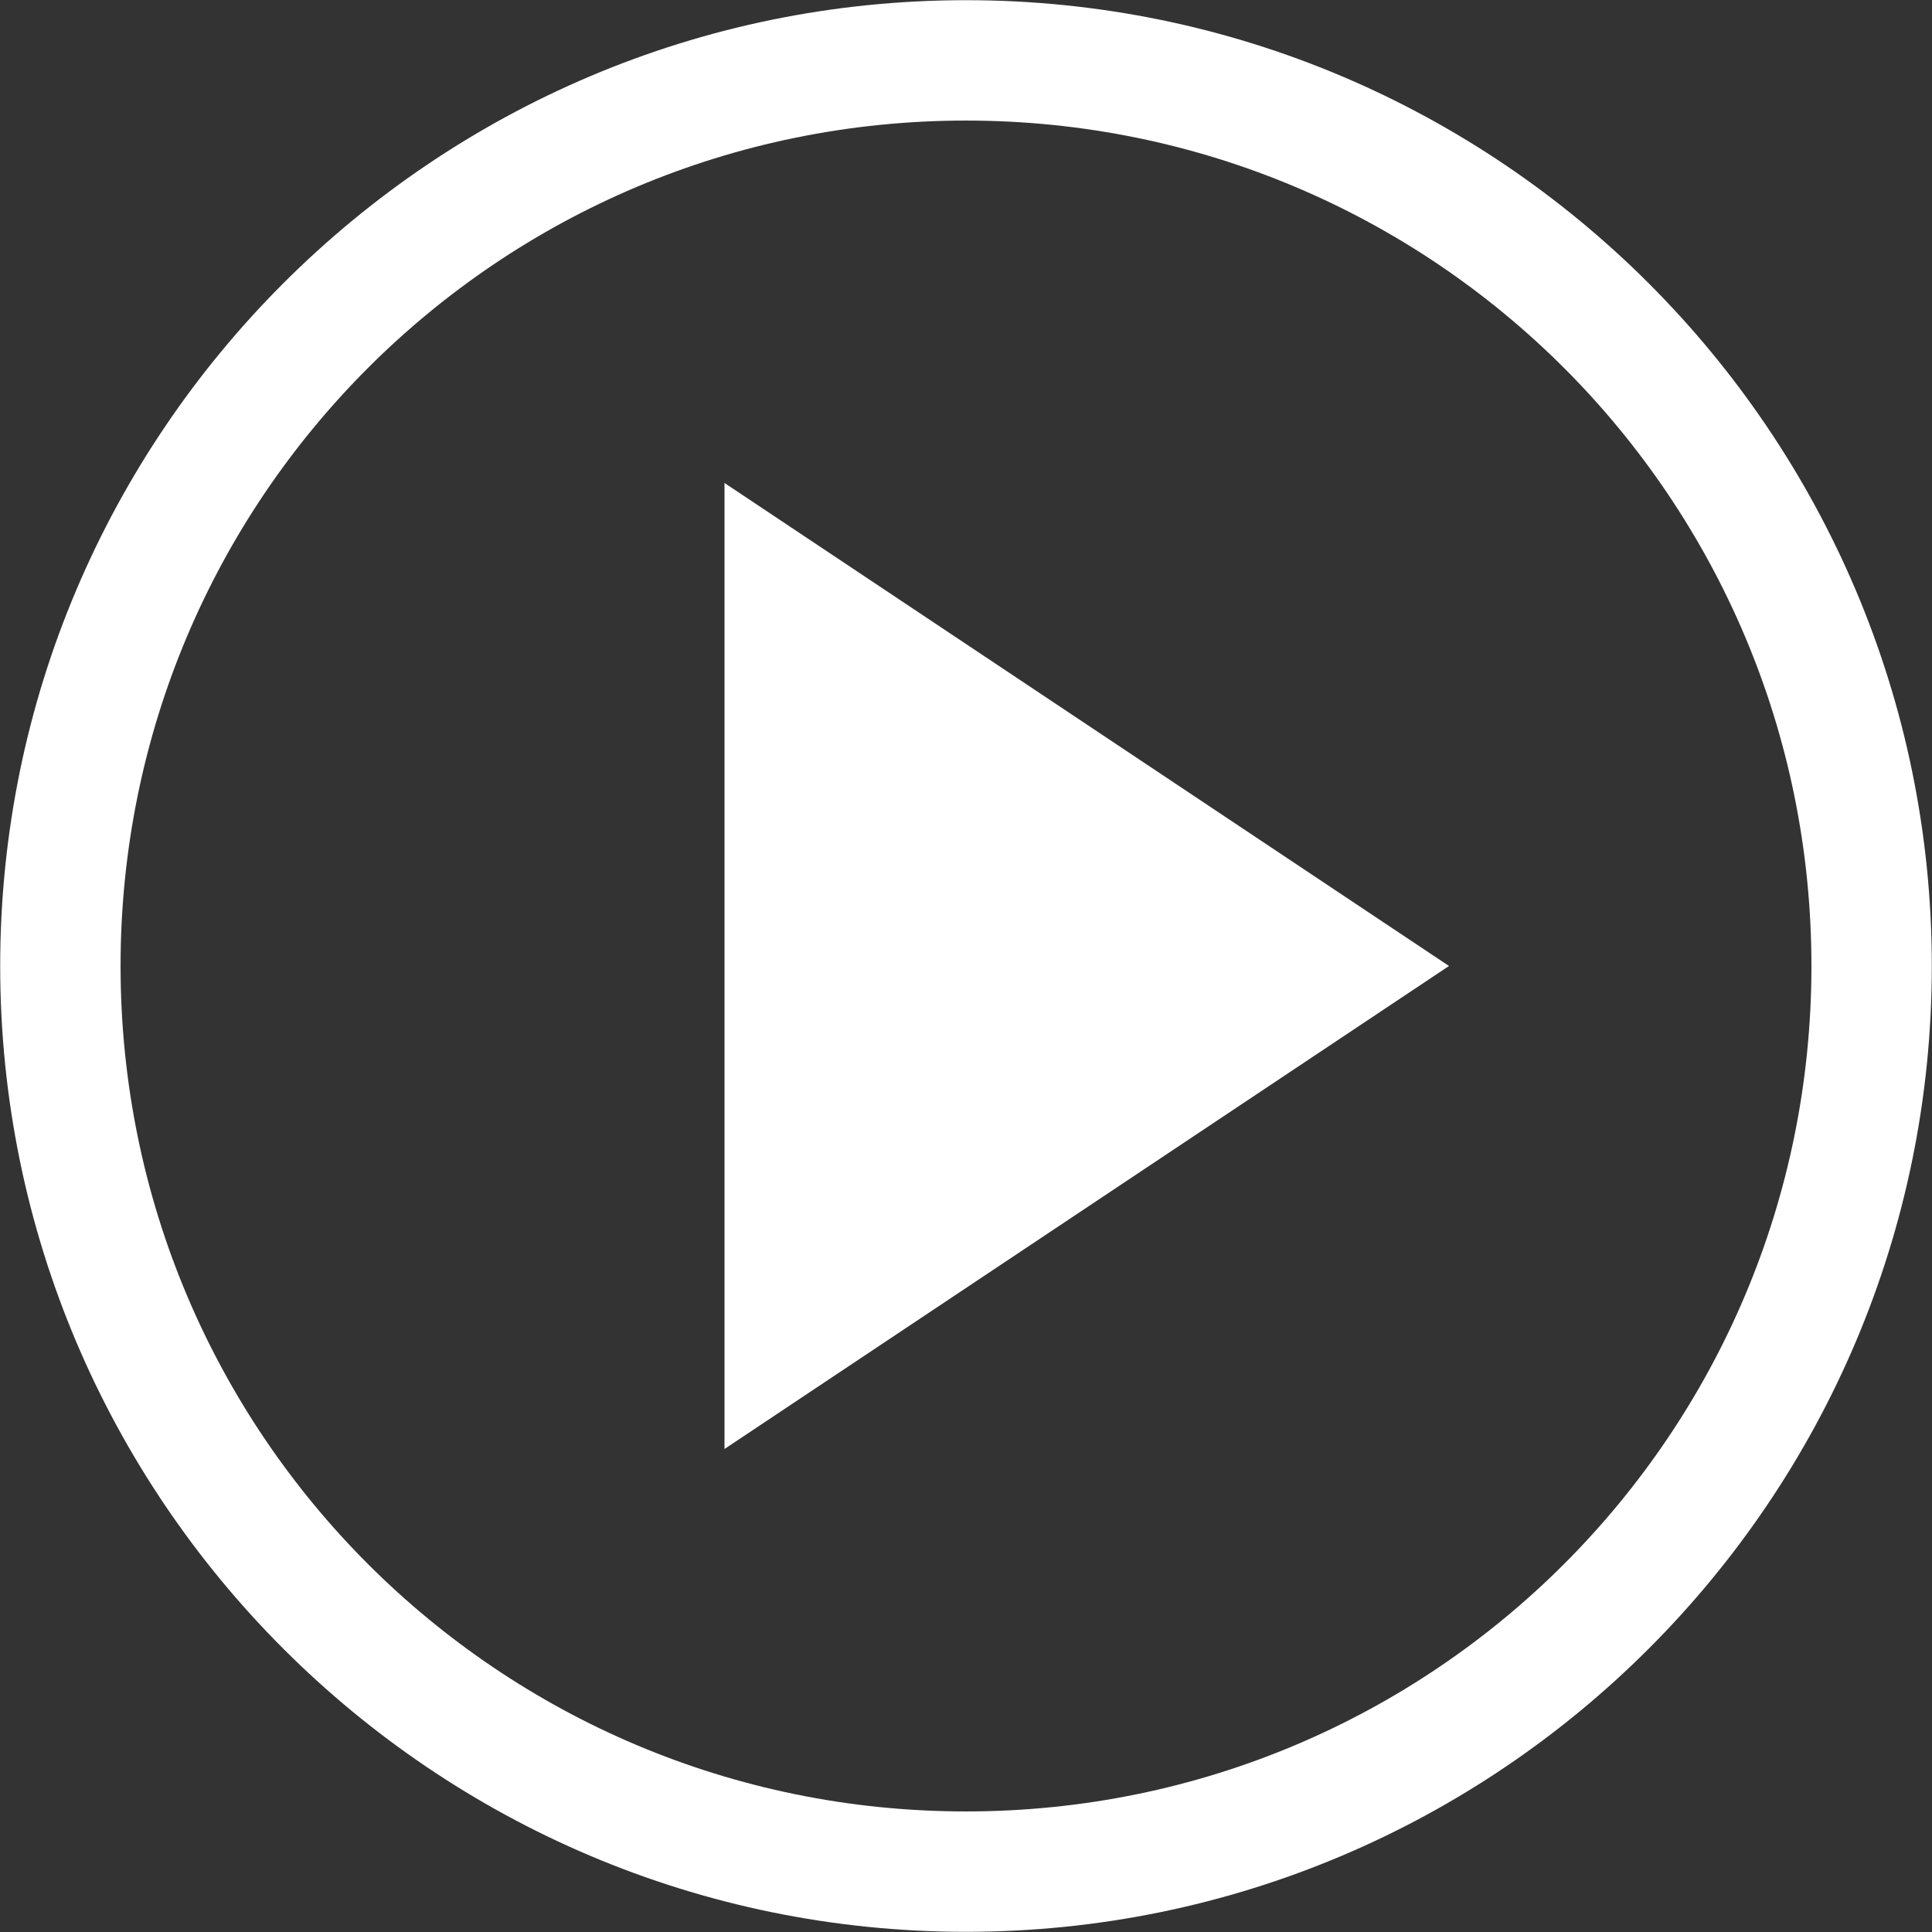
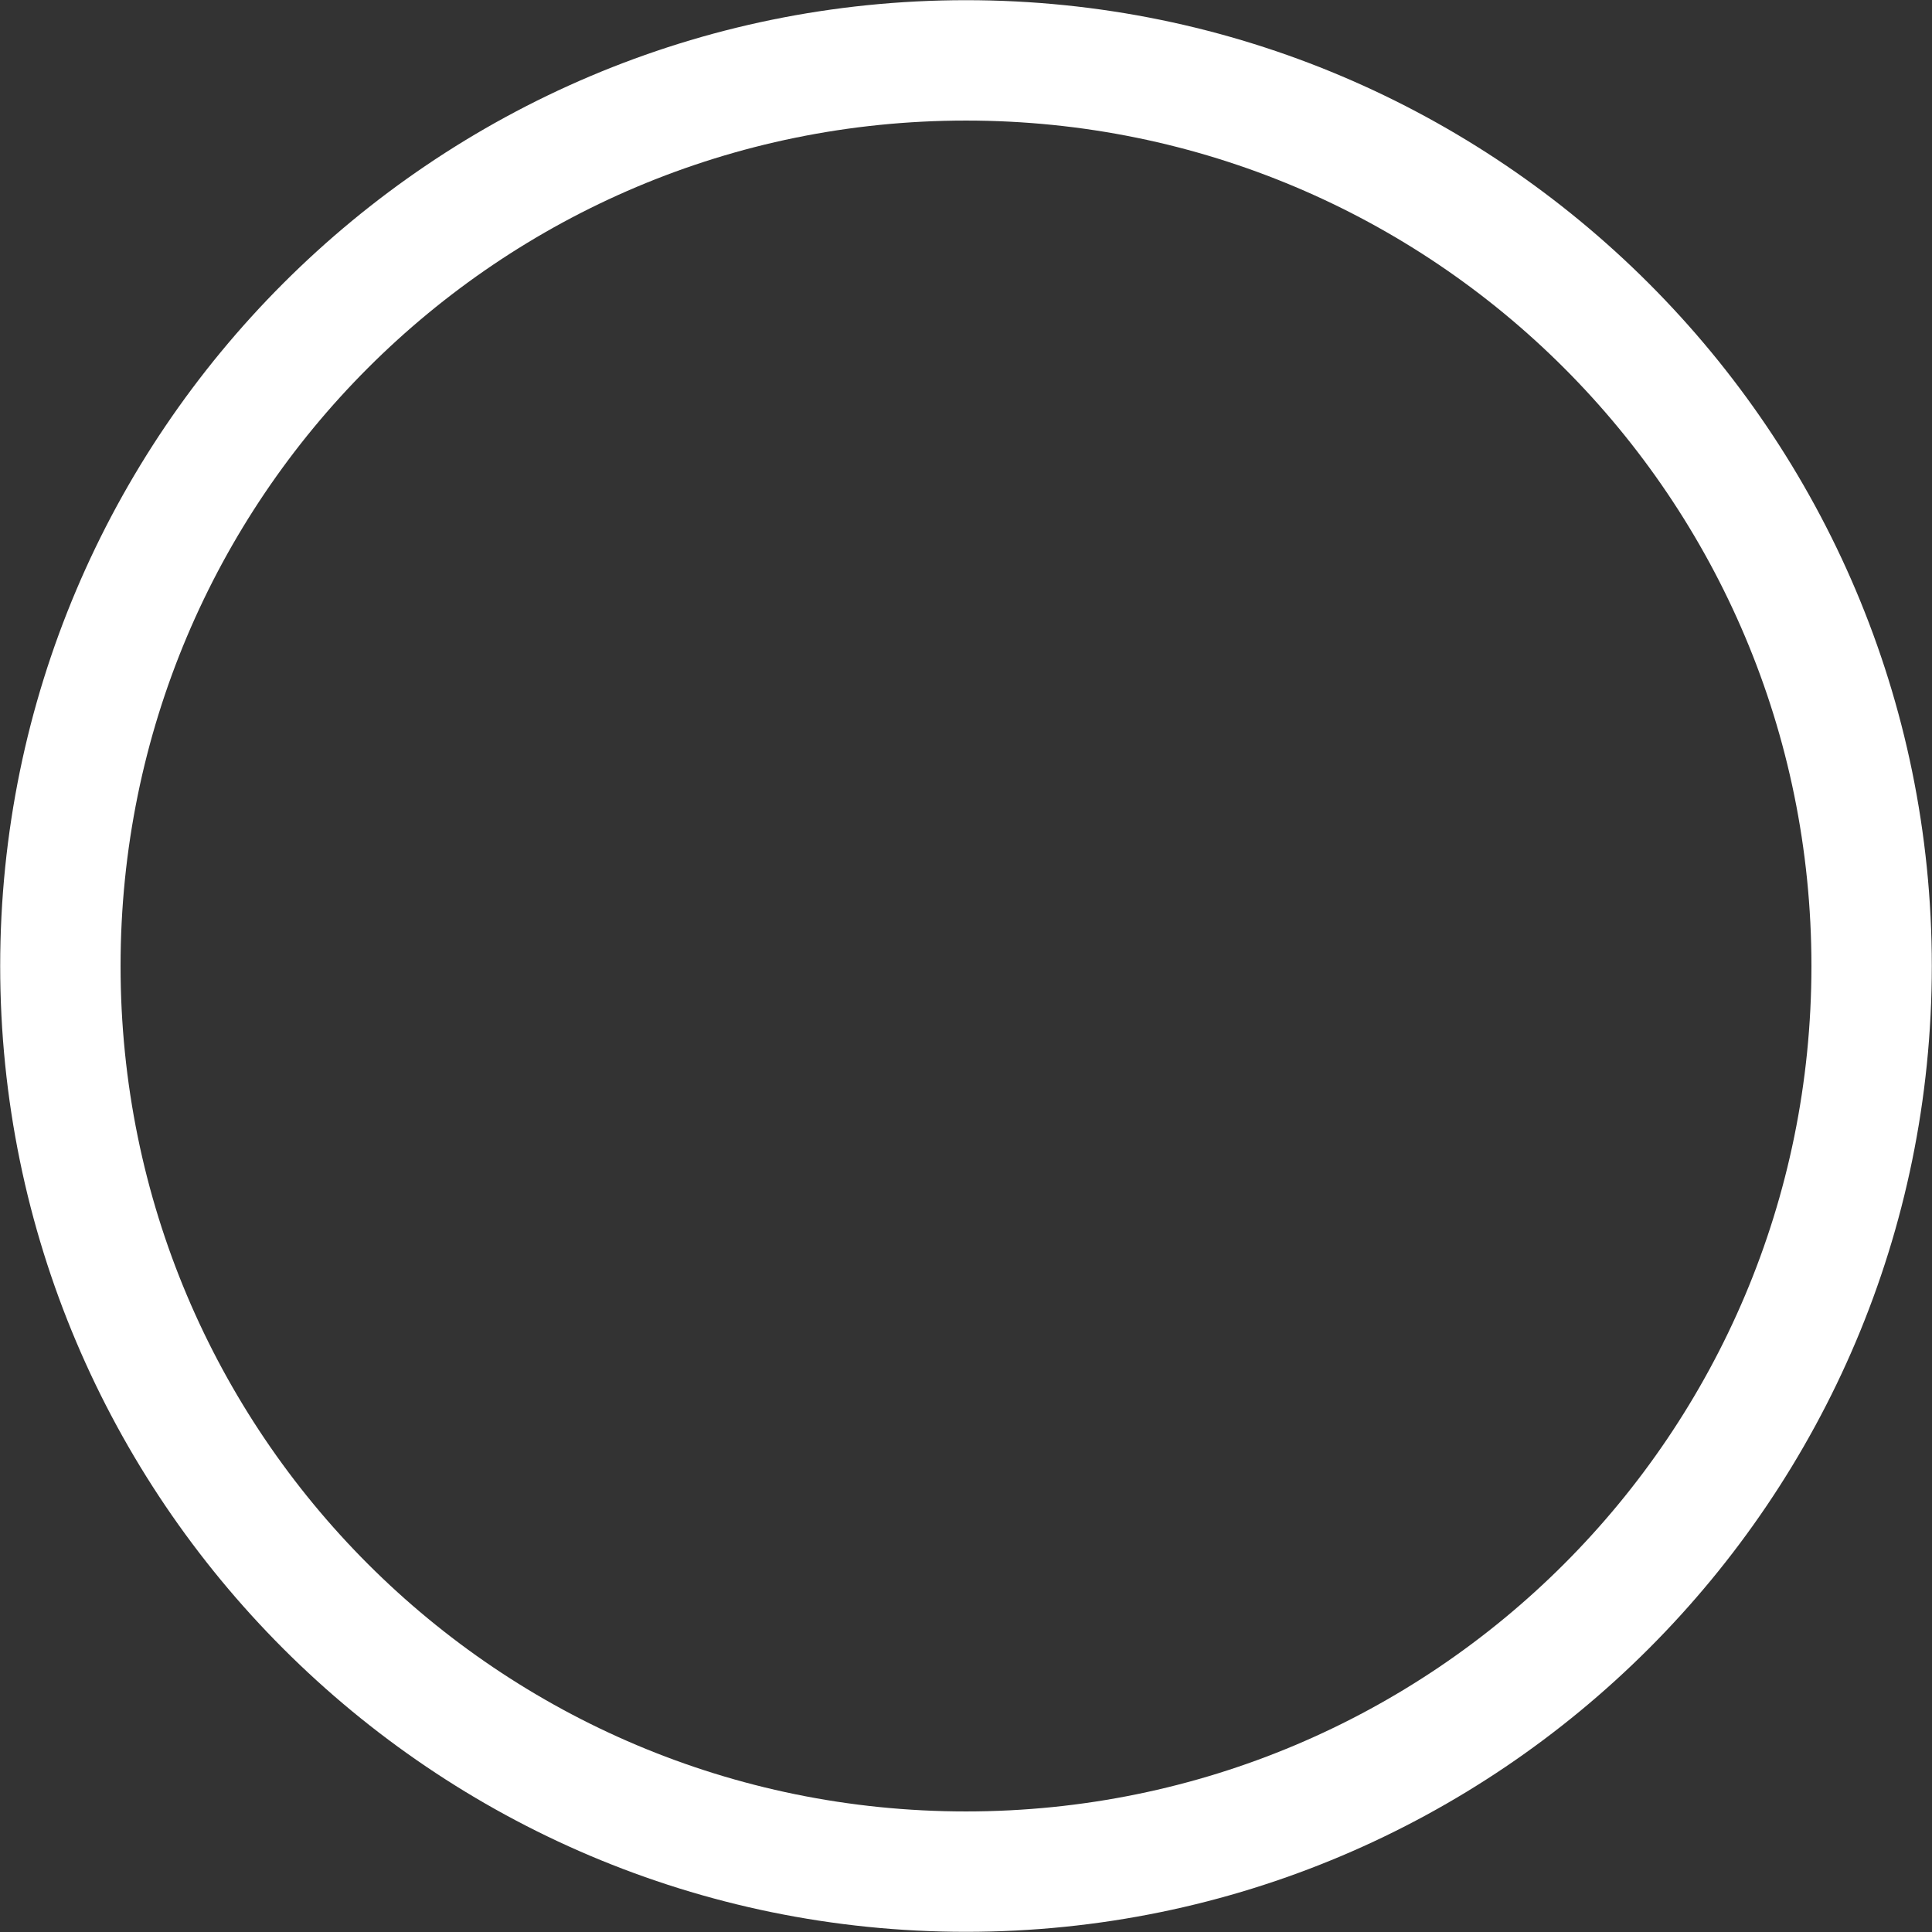
<svg xmlns="http://www.w3.org/2000/svg" width="148" height="148" viewBox="0 0 148 148" fill="none">
  <rect x="0" y="0" width="148" height="148" fill="#333333" stroke="none" />
-   <path d="M111 74L55.5 111V37L111 74ZM74 0.014C33.186 0.014 0.014 33.186 0.014 74C0.014 114.814 33.186 147.986 74 147.986C114.814 147.986 147.986 114.814 147.986 74C147.986 33.186 114.814 0.014 74 0.014ZM74 9.236C109.815 9.236 138.764 38.185 138.764 74C138.764 109.815 109.815 138.764 74 138.764C38.185 138.764 9.236 109.815 9.236 74C9.236 38.185 38.185 9.236 74 9.236Z" fill="white" />
+   <path d="M111 74V37L111 74ZM74 0.014C33.186 0.014 0.014 33.186 0.014 74C0.014 114.814 33.186 147.986 74 147.986C114.814 147.986 147.986 114.814 147.986 74C147.986 33.186 114.814 0.014 74 0.014ZM74 9.236C109.815 9.236 138.764 38.185 138.764 74C138.764 109.815 109.815 138.764 74 138.764C38.185 138.764 9.236 109.815 9.236 74C9.236 38.185 38.185 9.236 74 9.236Z" fill="white" />
</svg>